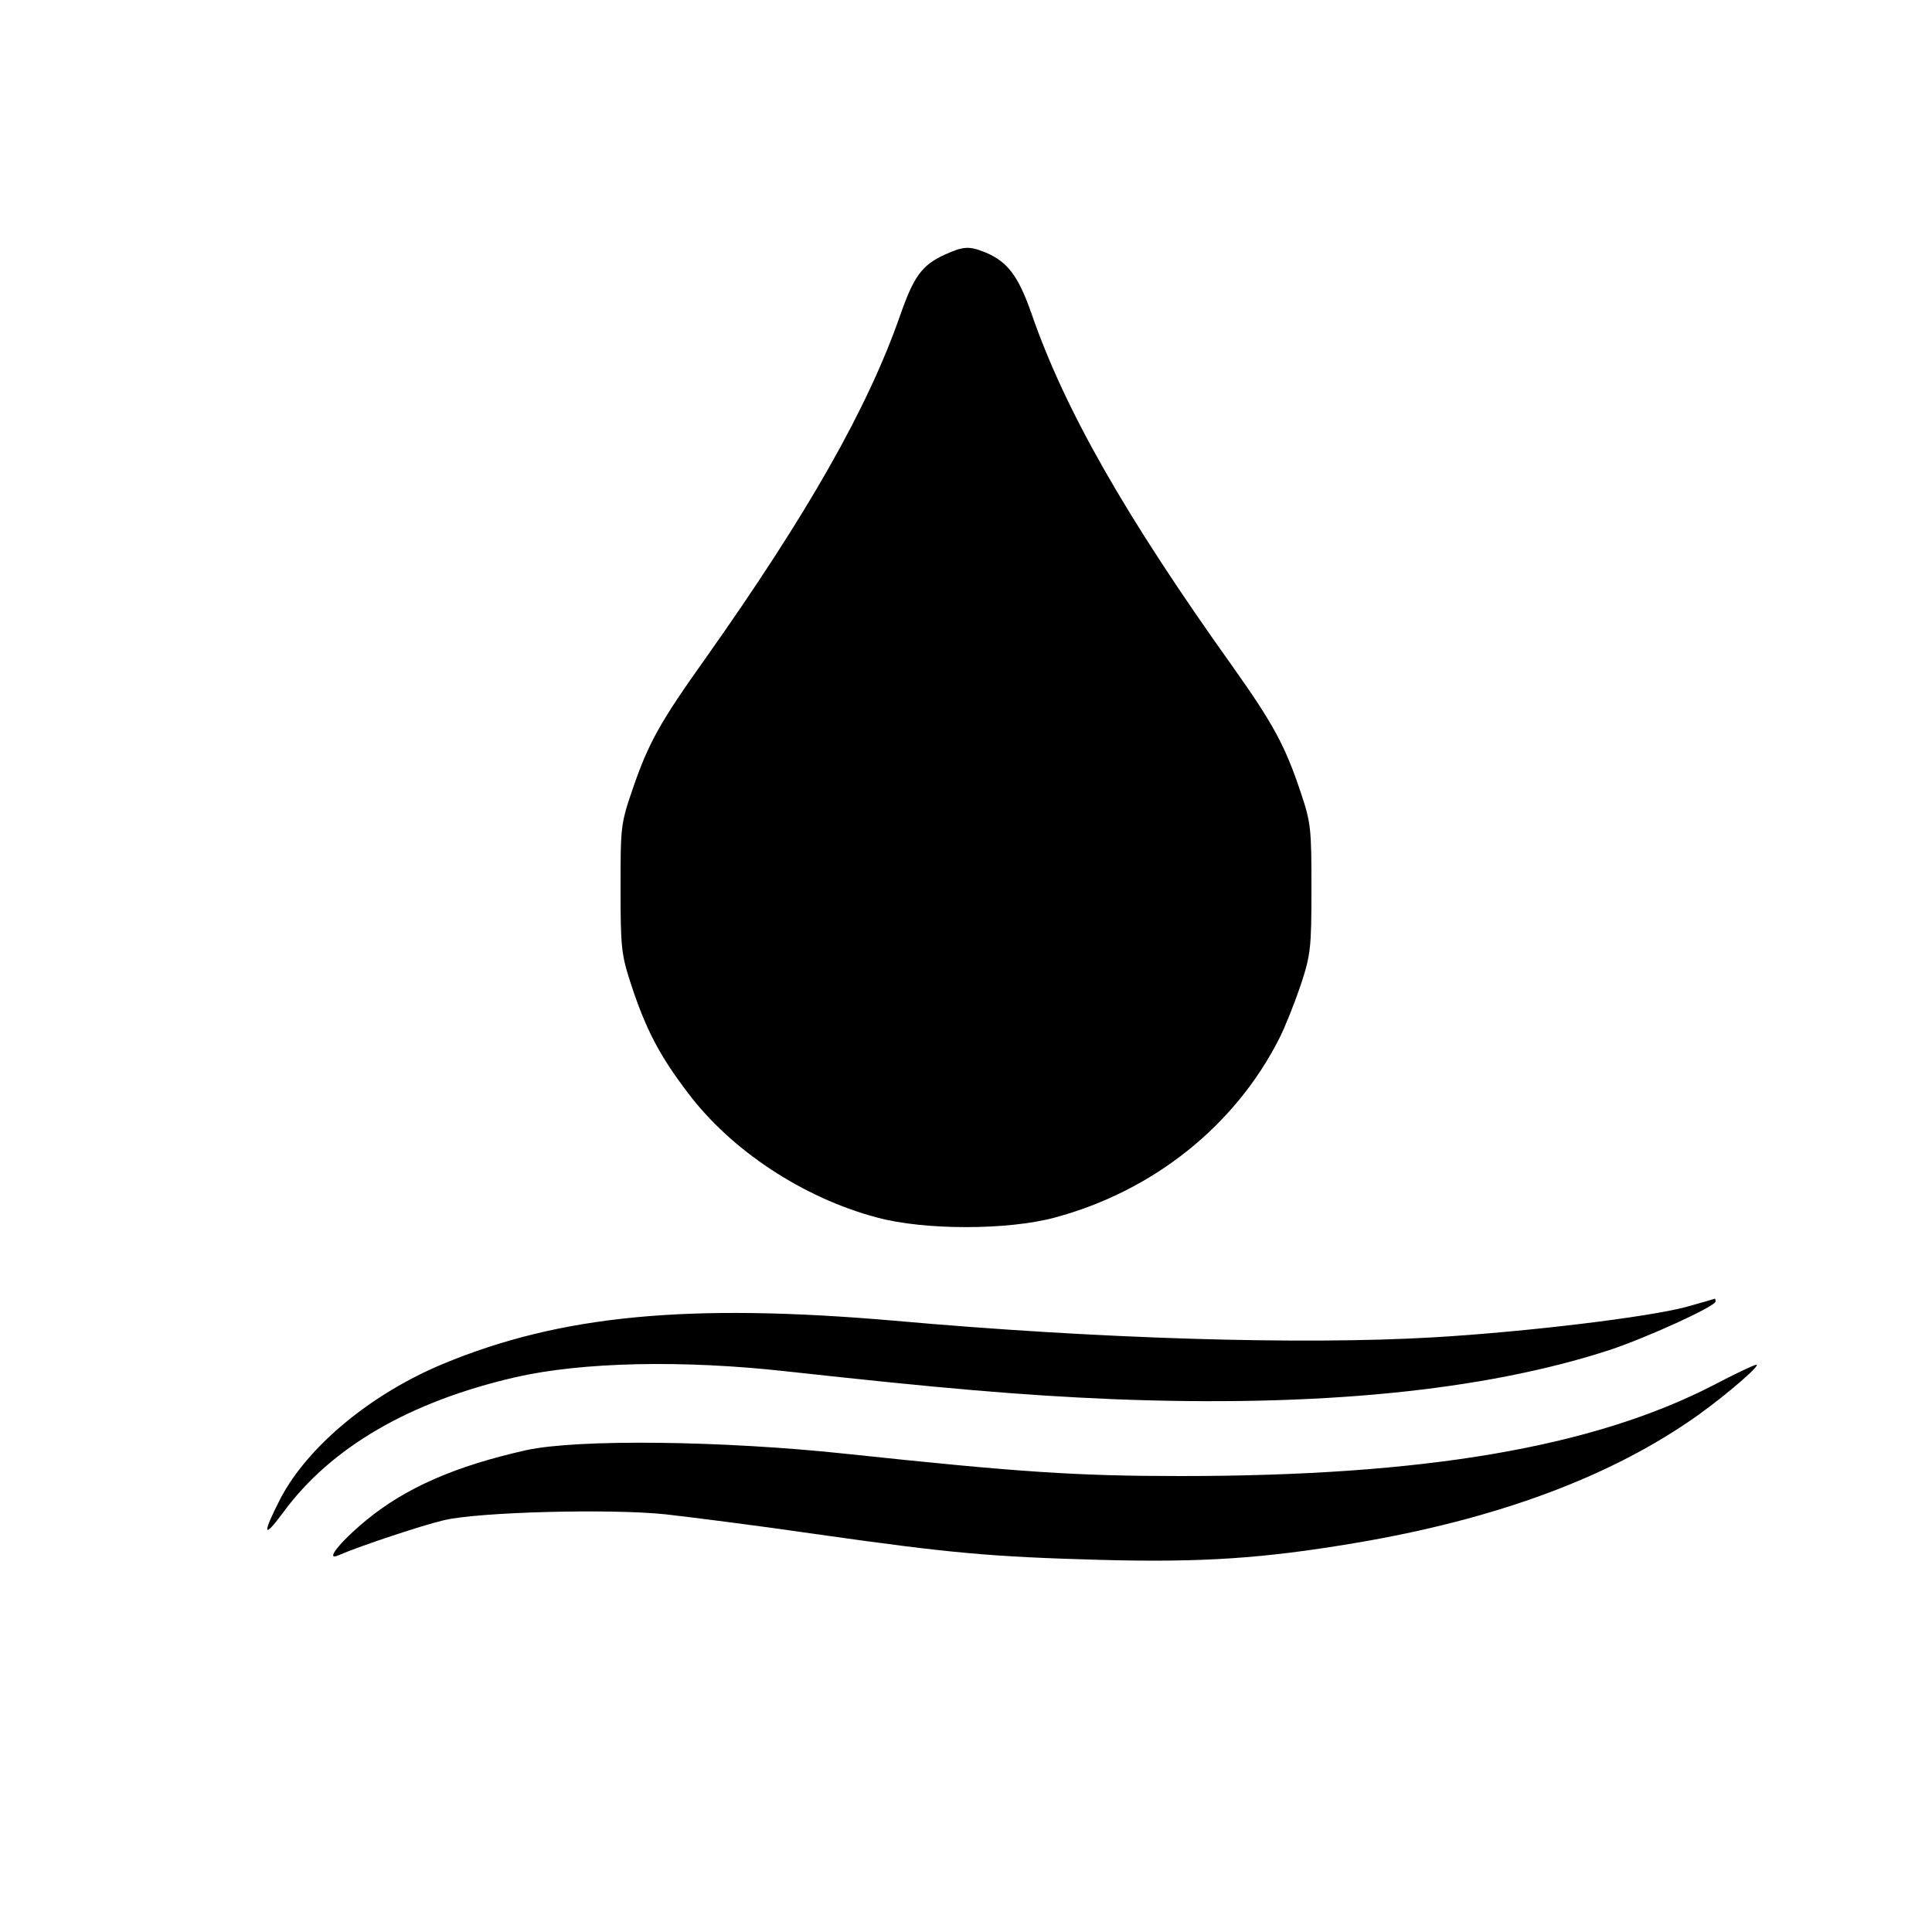
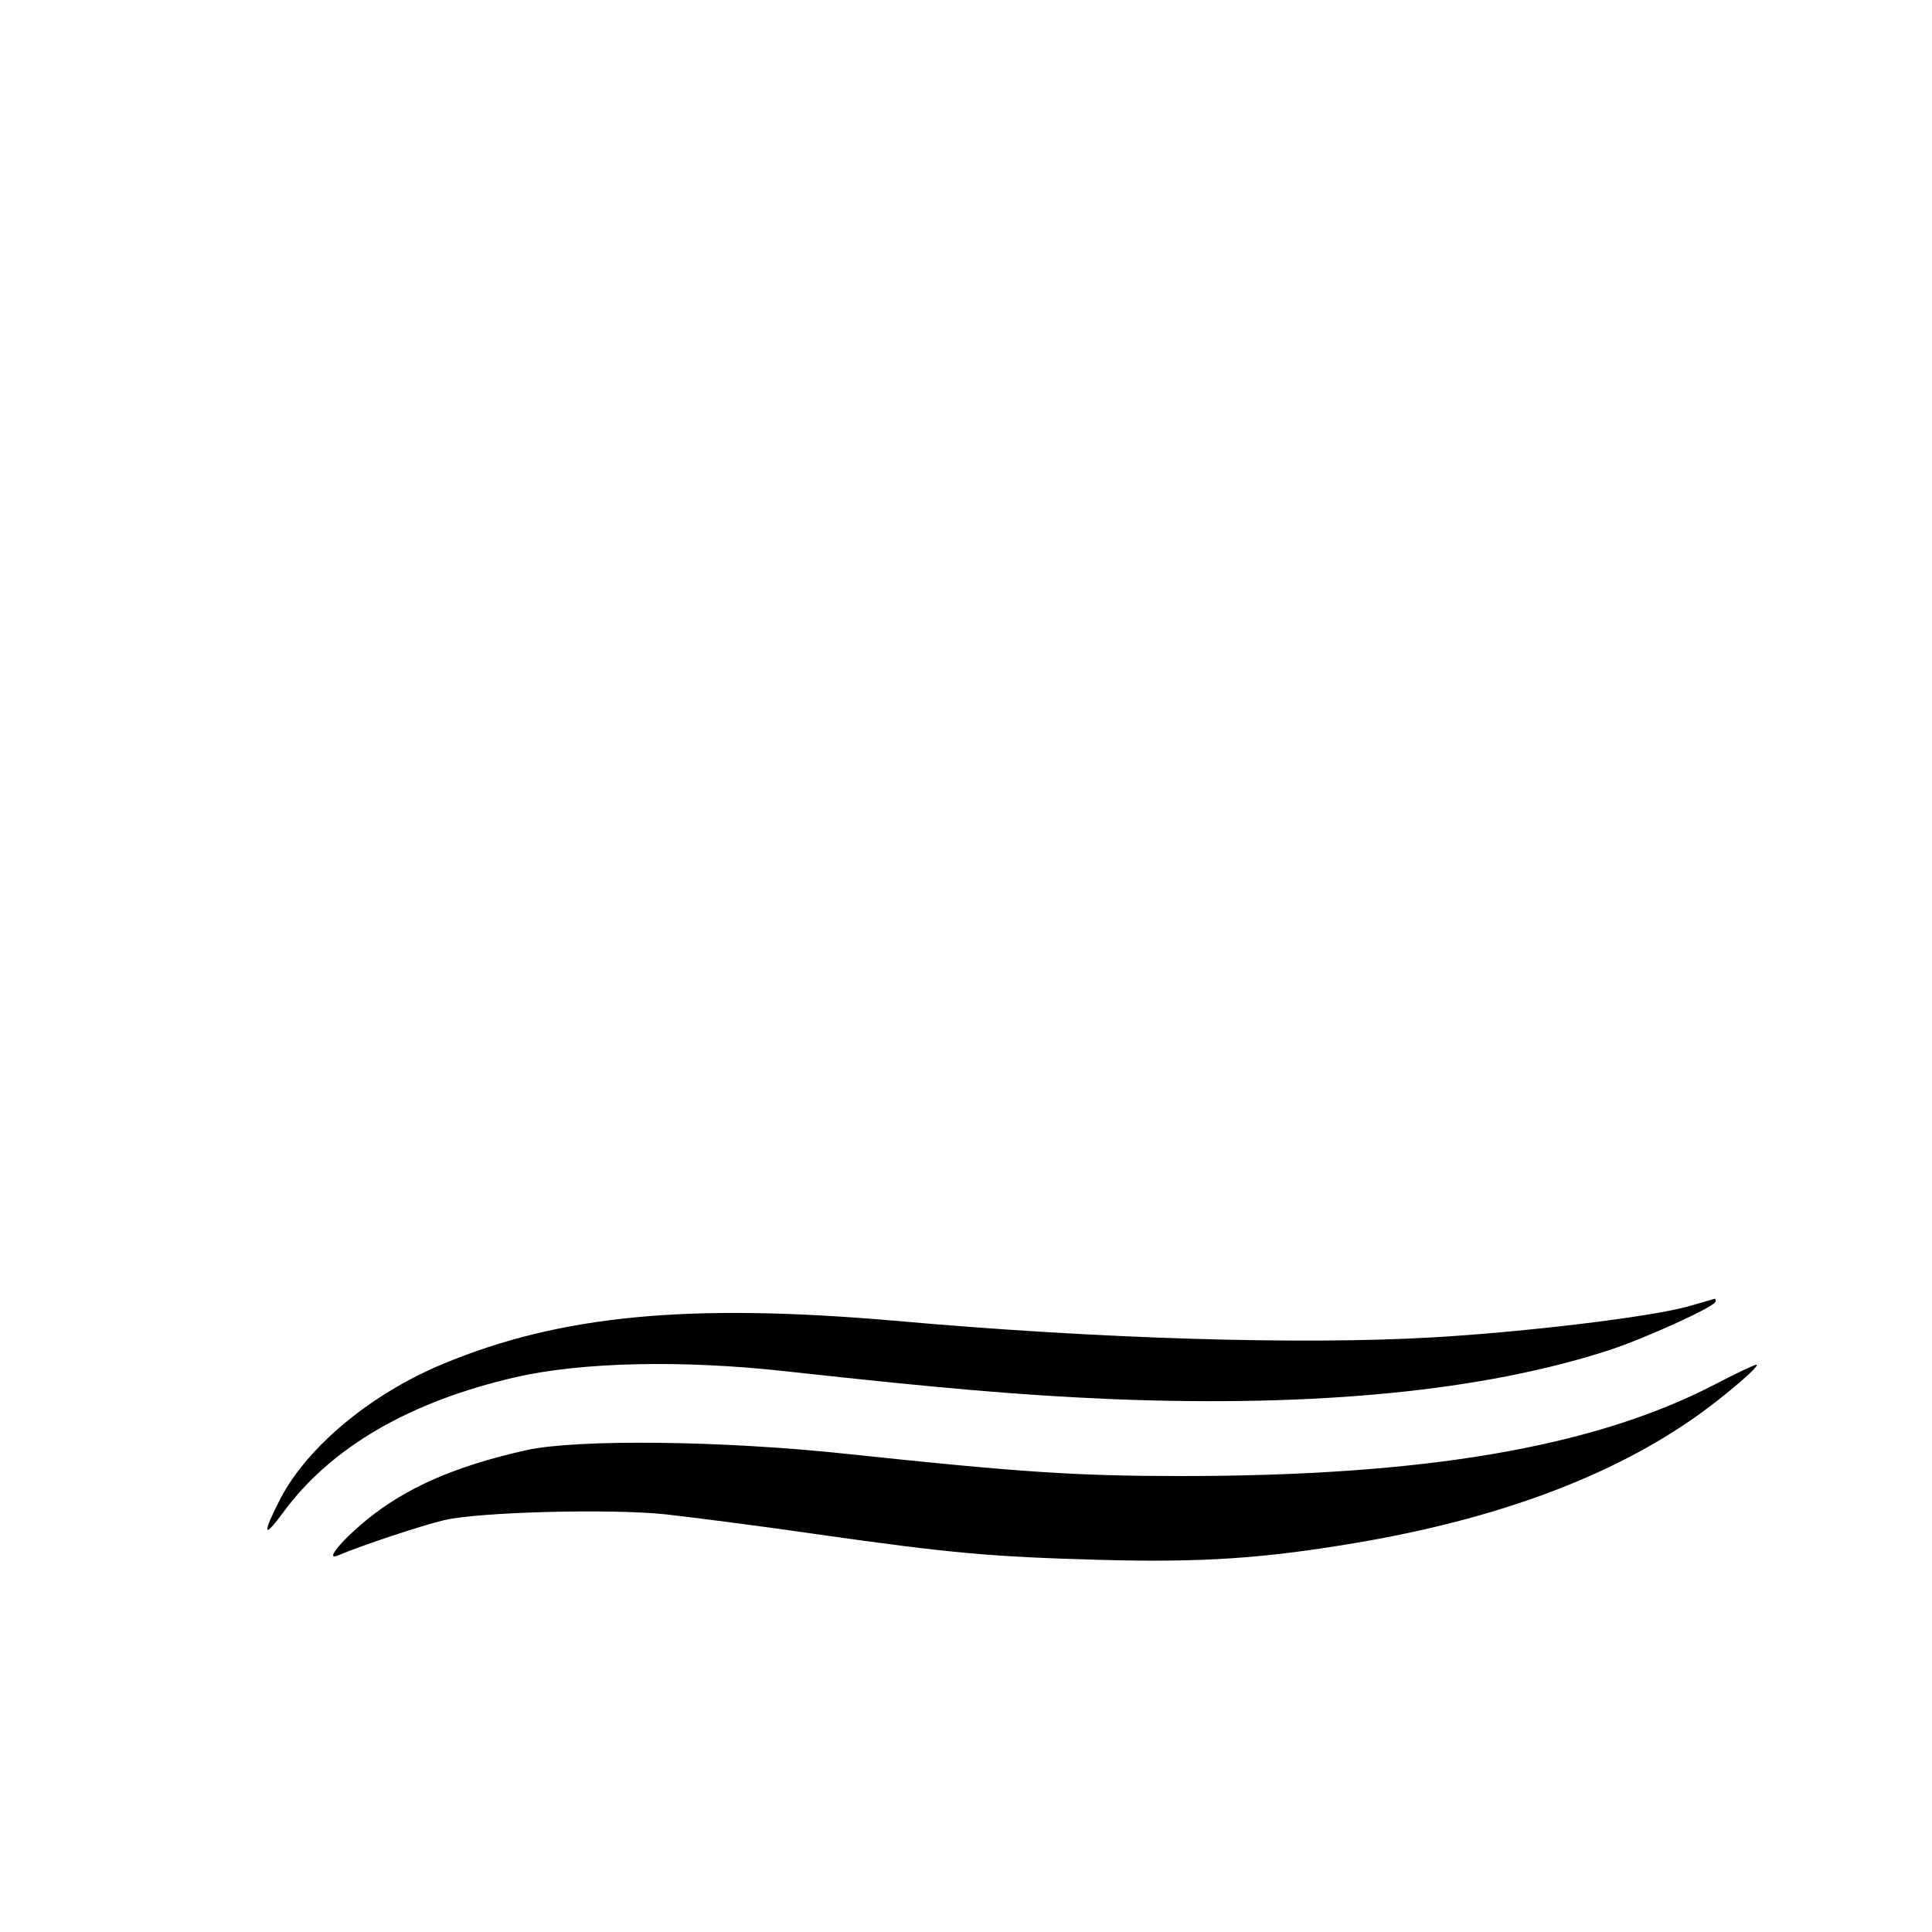
<svg xmlns="http://www.w3.org/2000/svg" version="1.0" width="500pt" height="500pt" viewBox="0 0 500 500" preserveAspectRatio="xMidYMid meet">
  <g transform="translate(0,500) scale(0.1,-0.1)" fill="#000000" stroke="none">
-     <path d="M2445 4341 c-59 -27 -80 -56 -115 -156 -84 -241 -239 -514 -505 -890 -116 -163 -146 -216 -187 -335 -32 -93 -32 -99 -32 -260 0 -154 2 -171 28 -250 38 -115 73 -182 146 -278 112 -149 298 -272 490 -323 122 -33 338 -33 460 0 256 69 468 239 582 466 14 28 38 88 54 135 26 79 28 96 28 250 0 155 -1 170 -28 250 -40 120 -71 177 -176 325 -279 391 -434 664 -520 912 -34 98 -62 135 -118 159 -44 18 -58 17 -107 -5z" />
    <path d="M4365 1618 c-100 -27 -416 -65 -655 -79 -342 -20 -869 -4 -1395 43 -532 46 -864 15 -1169 -112 -185 -77 -348 -212 -419 -346 -49 -95 -47 -110 6 -38 124 169 328 287 602 350 171 39 430 45 700 15 400 -44 608 -62 845 -72 528 -21 959 21 1285 127 94 31 275 113 275 126 0 4 -1 7 -2 7 -2 -1 -34 -10 -73 -21z" />
    <path d="M4434 1415 c-313 -161 -749 -235 -1378 -235 -269 0 -419 10 -861 57 -324 35 -701 39 -833 10 -183 -41 -312 -97 -415 -182 -69 -57 -107 -106 -71 -90 58 25 218 78 274 91 90 21 428 30 572 15 62 -7 237 -29 388 -51 352 -50 453 -59 740 -67 263 -7 420 4 653 43 371 62 669 173 892 332 78 56 165 132 150 130 -5 0 -56 -24 -111 -53z" />
  </g>
</svg>